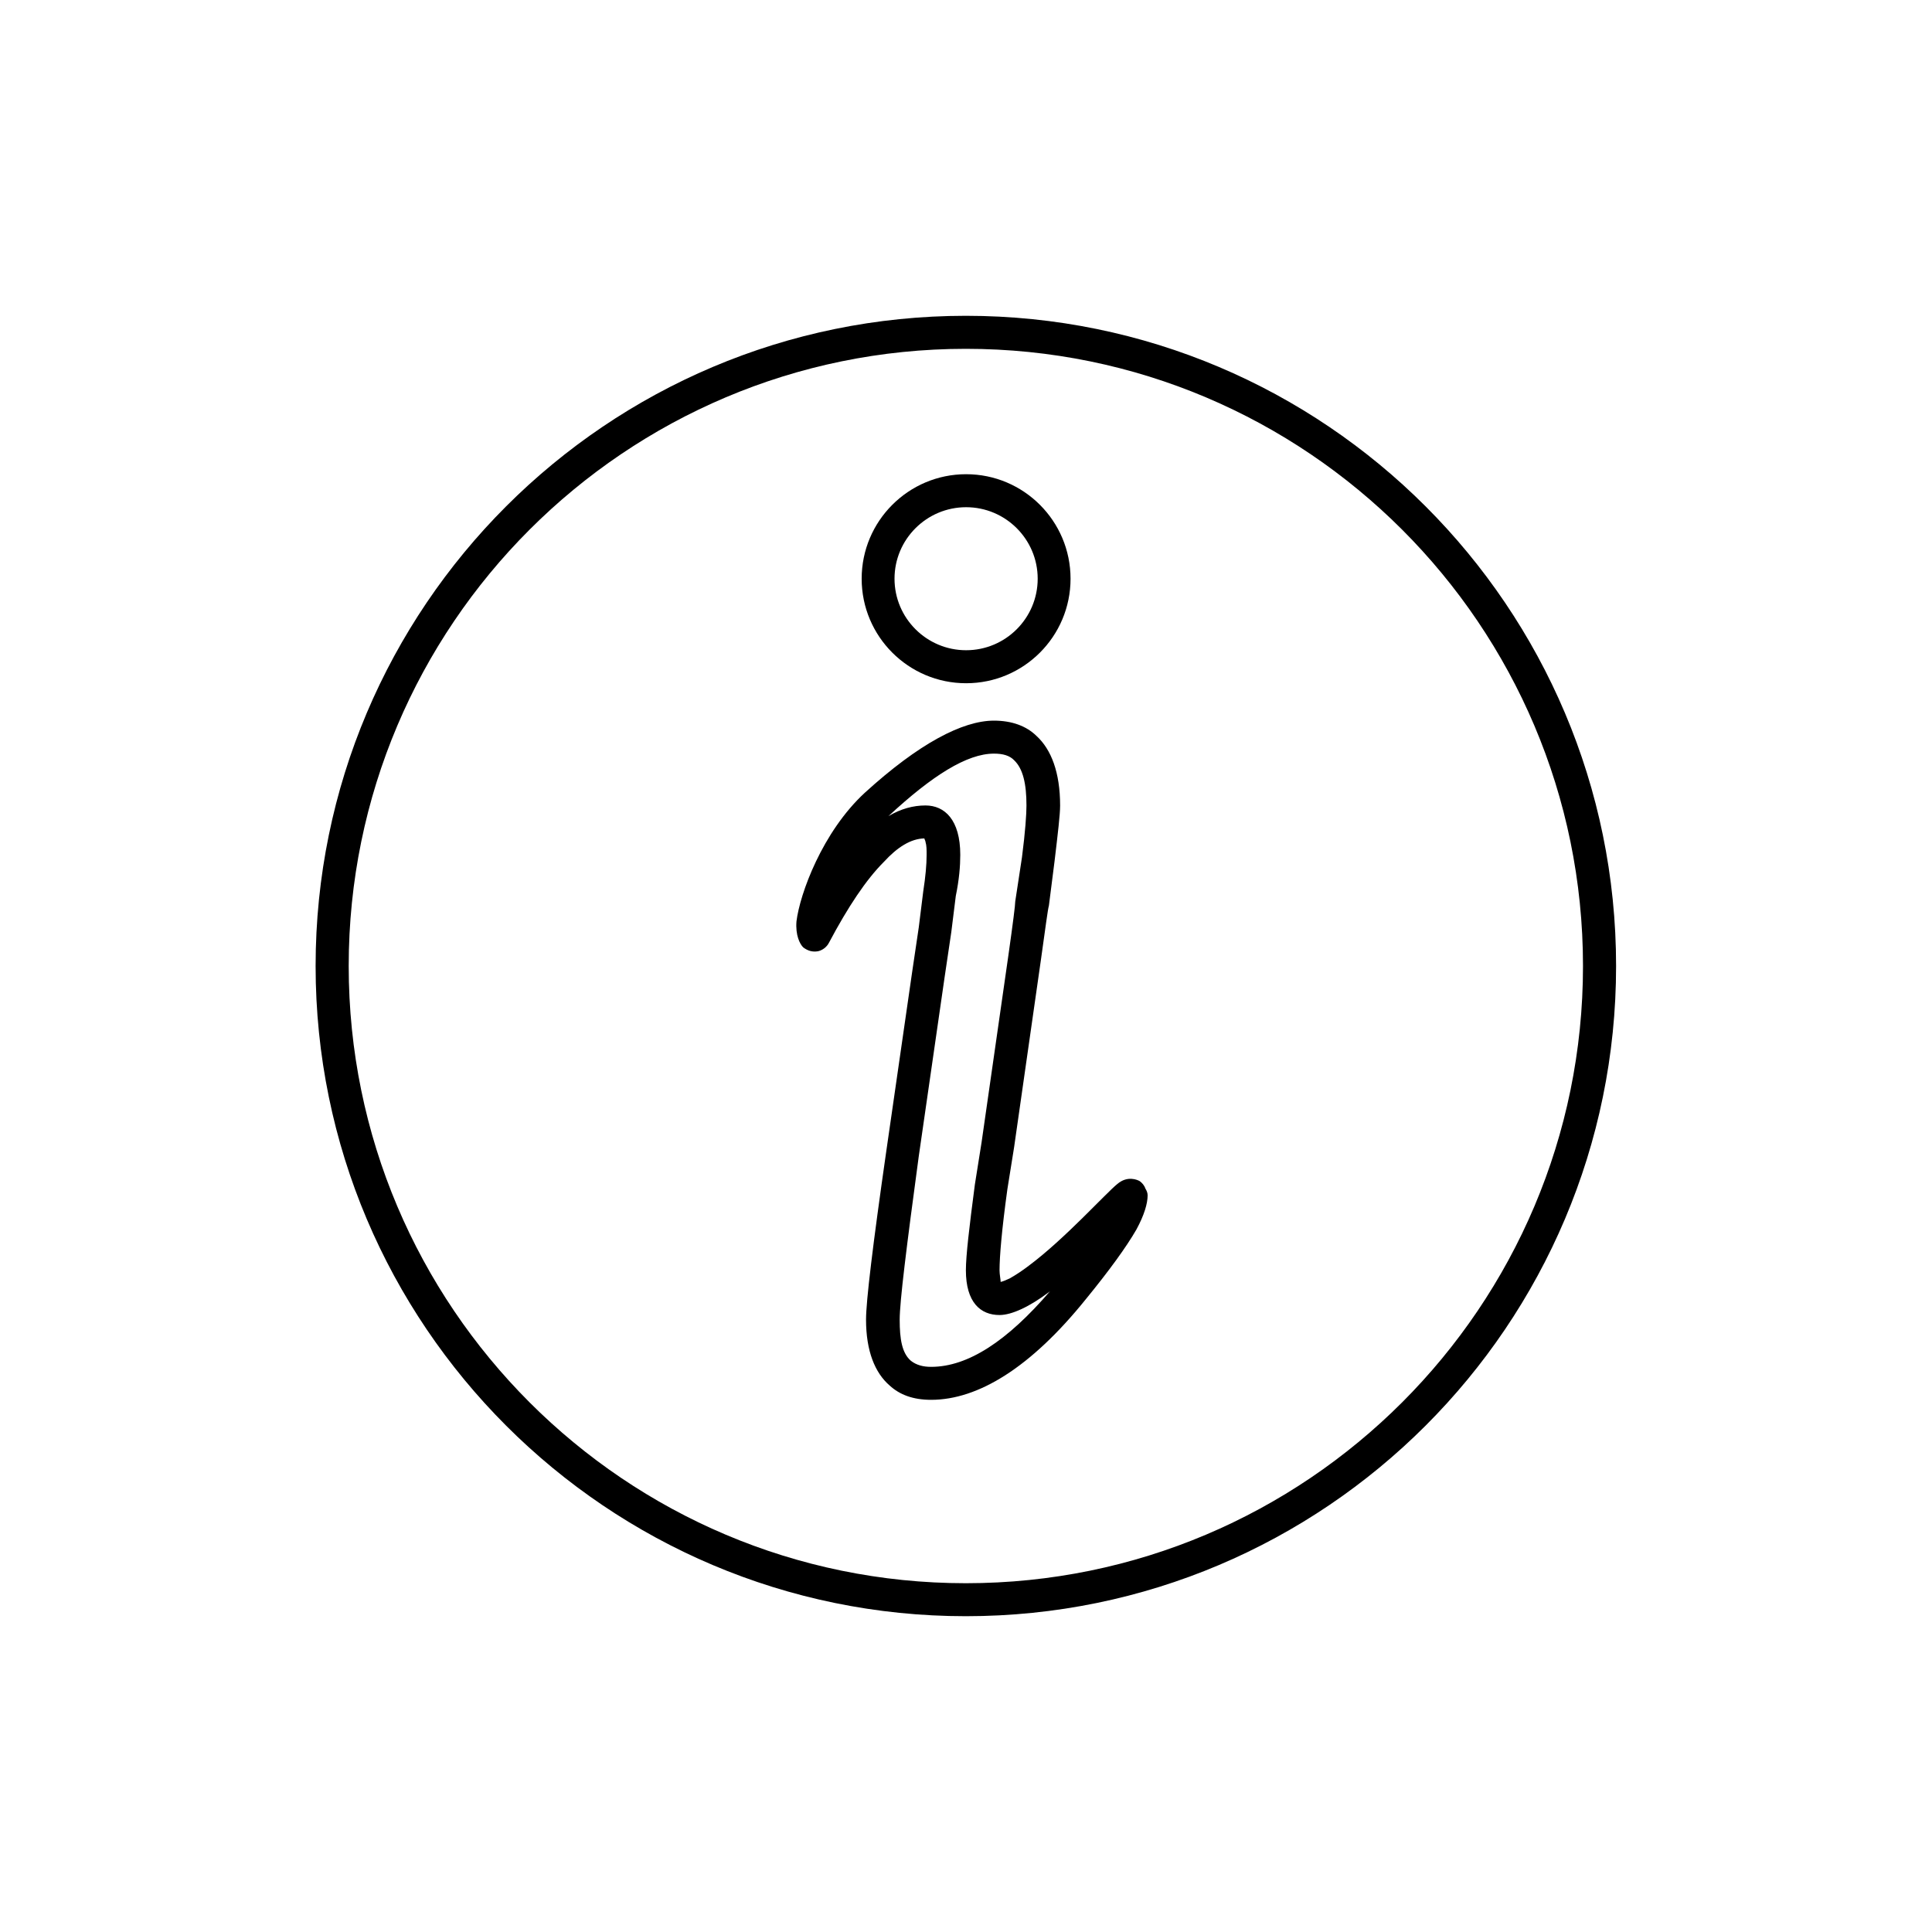
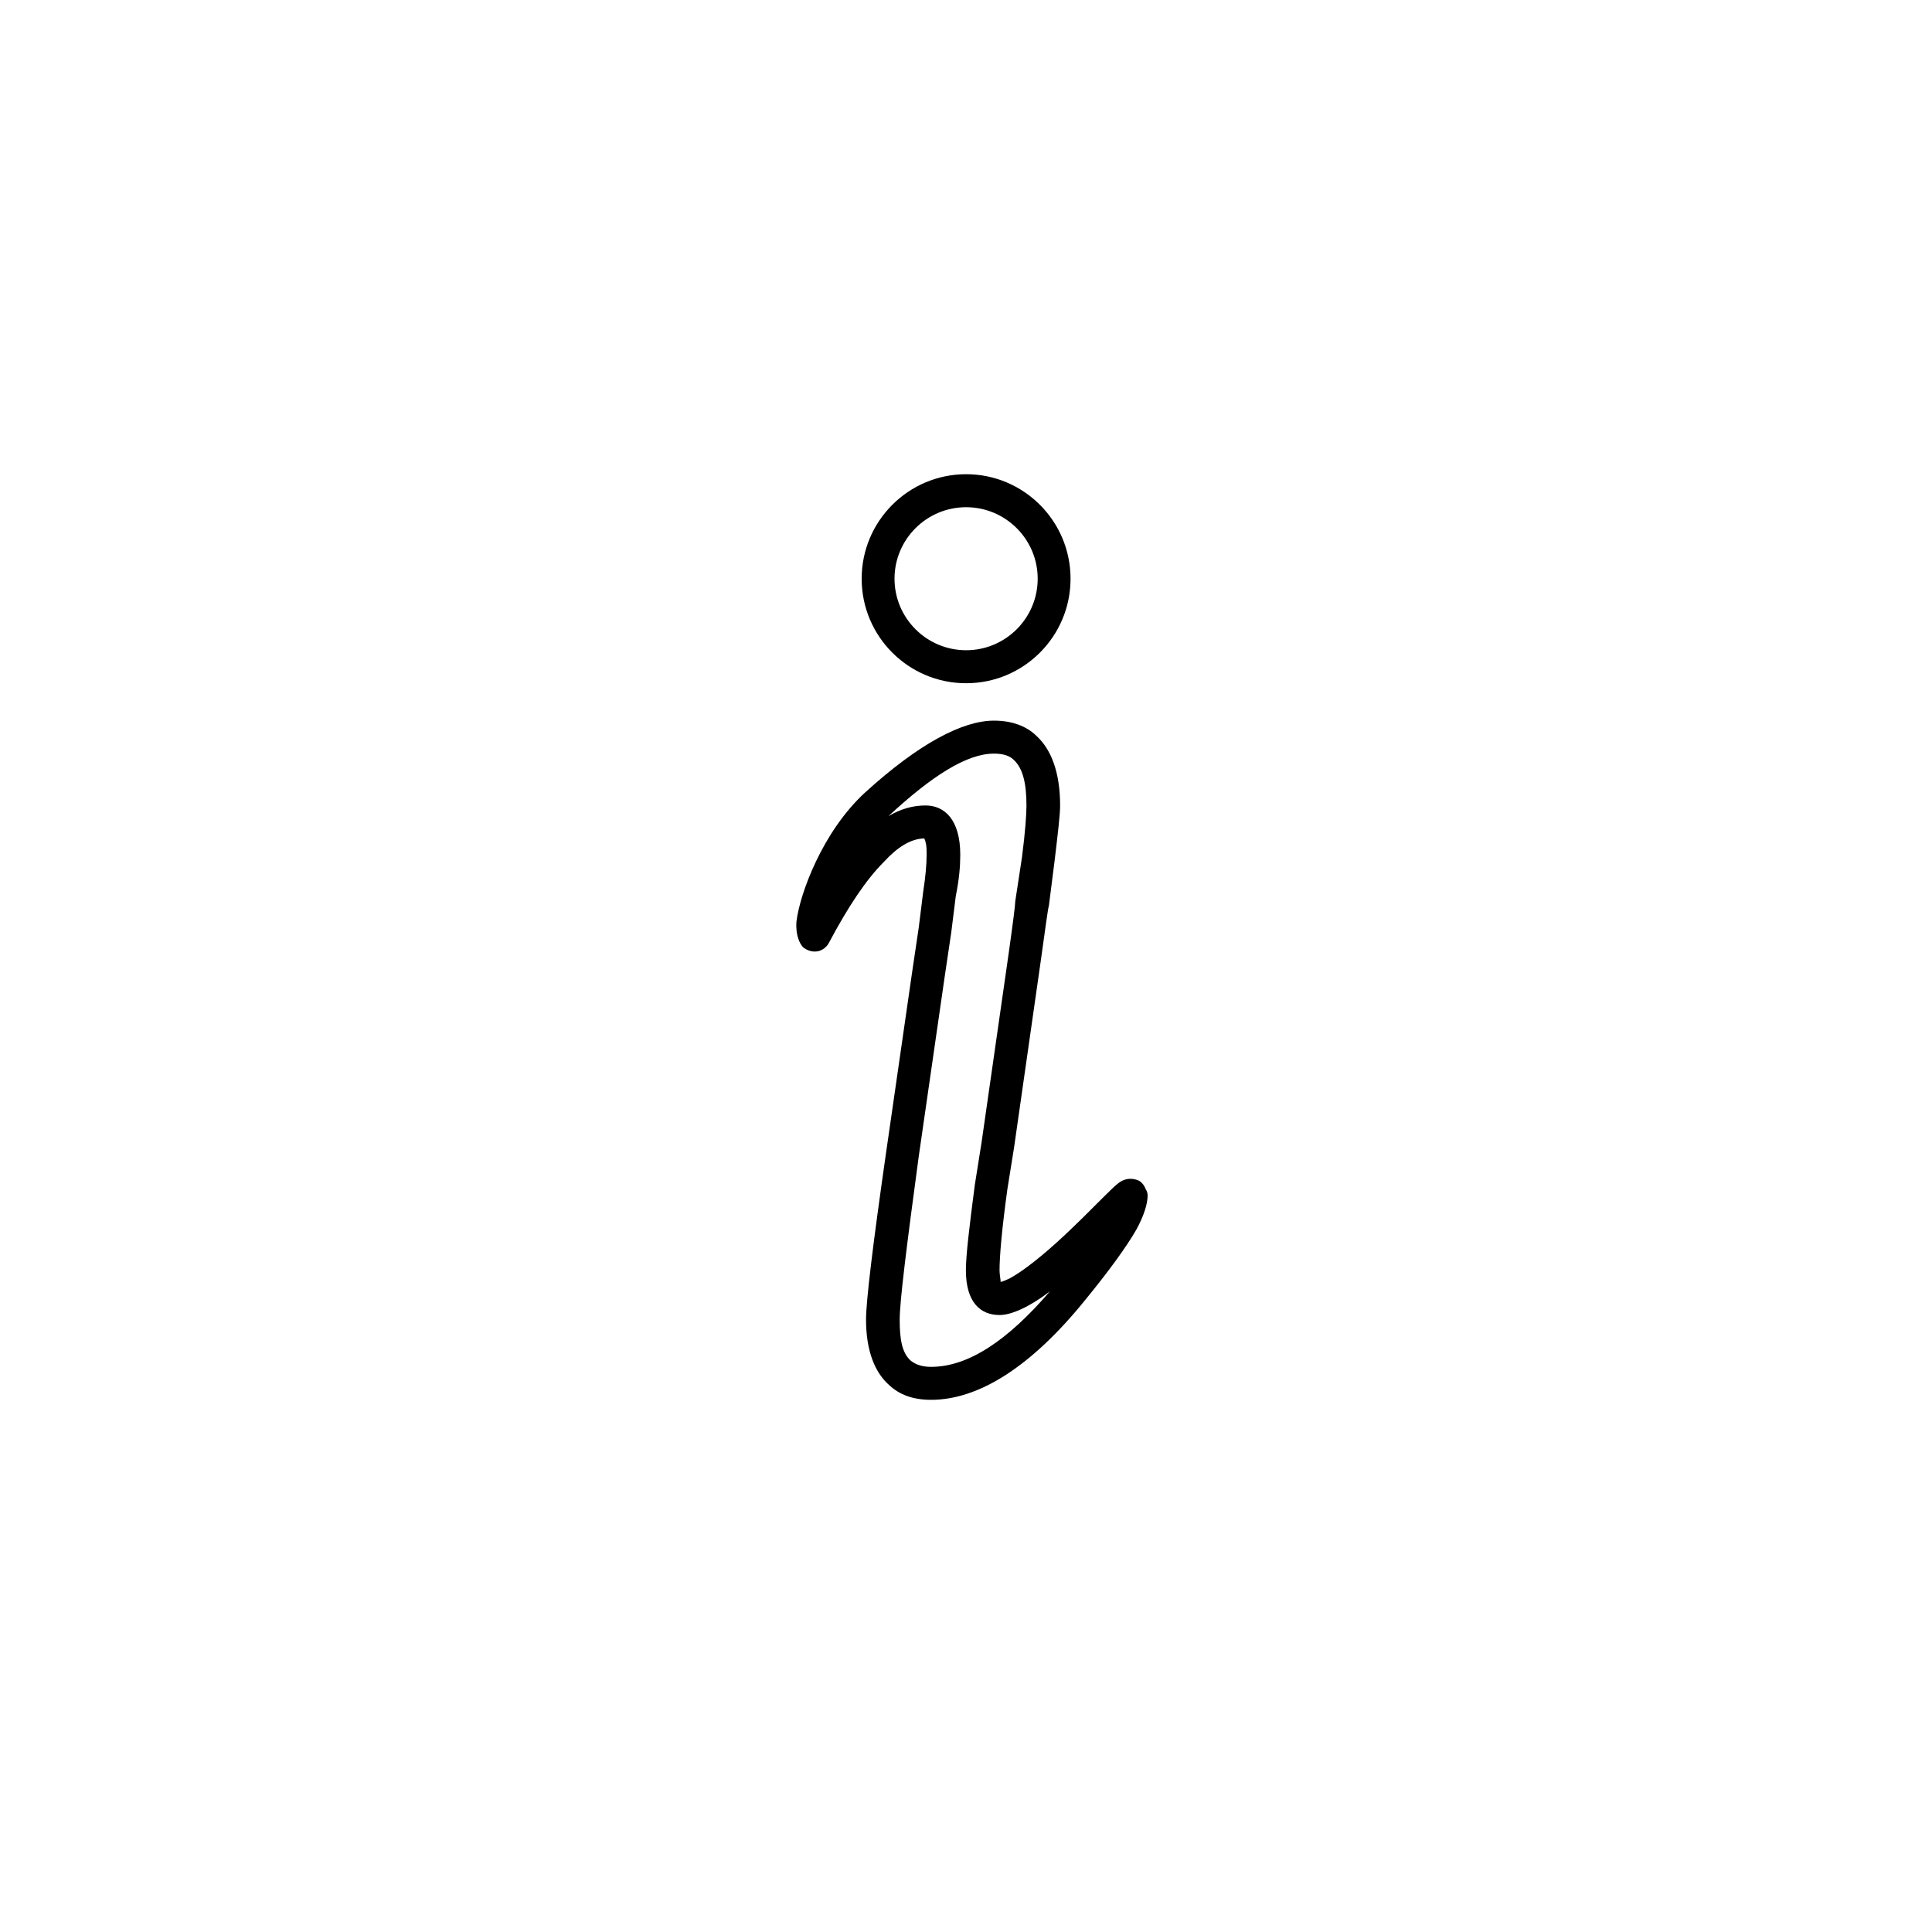
<svg xmlns="http://www.w3.org/2000/svg" fill="#000000" width="800px" height="800px" version="1.1" viewBox="144 144 512 512">
  <g fill-rule="evenodd">
-     <path d="m399.96 227.69c-95.117 0-172.32 77.211-172.32 172.31 0 95.102 77.203 172.31 172.32 172.31 95.117 0 172.32-77.211 172.32-172.31 0-95.098-77.203-172.31-172.32-172.31zm0 8.75c90.266 0 163.55 73.289 163.55 163.56 0 90.273-73.285 163.57-163.55 163.57s-163.55-73.293-163.55-163.57c0-90.27 73.285-163.56 163.55-163.56z" />
    <path d="m388.97 366.19c0 0.238 0.297 0.625 0.297 0.922 0.297 0.953 0.297 2.082 0.297 3.422 0 2.617-0.297 5.828-0.891 9.66l-1.191 9.574-1.785 12.043-6.836 47.359c-3.57 24.855-5.352 39.691-5.352 44.539 0 8.355 2.379 14.121 6.242 17.453 2.676 2.469 6.246 3.805 11 3.805 12.488 0 26.461-8.594 41.031-26.699 6.242-7.641 10.703-13.793 13.379-18.434 2.082-3.836 2.973-6.898 2.973-9.066 0-0.715-0.297-1.309-0.594-1.785-0.297-0.891-0.895-1.516-1.488-1.961-0.594-0.355-3.269-1.547-5.945 0.742-2.973 2.379-13.973 14.598-23.488 21.676-1.785 1.367-3.566 2.527-5.055 3.359-0.891 0.414-1.781 0.801-2.379 0.922 0-0.625-0.297-1.965-0.297-3.094 0-3.598 0.594-10.762 2.082-21.496l1.785-11.148 7.133-49.859c1.191-8.414 1.785-13.141 2.082-14.121l1.488-11.688c0.891-7.492 1.484-12.426 1.484-14.836 0-8.828-2.379-14.895-6.242-18.434-2.676-2.644-6.543-4.07-11.297-4.07-8.328 0-19.922 6.094-34.191 19.086-11.301 10.406-17.246 26.848-18.137 34.102-0.297 3.688 0.891 6.008 1.781 6.898 1.191 0.891 2.379 1.277 3.867 1.039 1.188-0.234 2.379-1.098 2.973-2.289 5.055-9.512 9.812-16.68 14.57-21.434 3.566-3.894 7.133-6.125 10.703-6.188zm33.297 120c-11.297 13.145-21.703 20.039-31.516 20.039-2.078 0-3.863-0.445-5.352-1.605-2.379-2.051-2.973-5.766-2.973-10.91 0-4.695 1.785-19.117 5.055-43.289l6.84-47.391 1.781-12.012 1.191-9.574c0.891-4.312 1.188-7.938 1.188-10.91 0-9.309-4.16-13.082-9.215-13.082-3.269 0-6.543 0.891-9.812 2.824 11.594-10.762 20.812-16.562 27.949-16.562 2.379 0 4.16 0.508 5.352 1.754 2.379 2.262 3.269 6.336 3.269 12.012 0 2.231-0.297 6.781-1.191 13.707l-1.781 11.684c0 0.953-0.594 5.621-1.785 14.066l-7.137 49.77-1.781 11.207c-1.488 11.328-2.379 18.91-2.379 22.715 0 8.504 3.863 11.863 8.918 11.863 3.269 0 8.027-2.258 13.082-6.066z" />
-     <path d="m400.03 269.67c-15.277 0-27.68 12.414-27.68 27.695 0 15.289 12.402 27.699 27.68 27.699s27.676-12.41 27.676-27.699c0-15.281-12.398-27.695-27.676-27.695zm0 8.746c10.457 0 18.969 8.492 18.969 18.949 0 10.461-8.512 18.953-18.969 18.953s-18.973-8.492-18.973-18.953c0-10.457 8.516-18.949 18.973-18.949z" />
+     <path d="m400.03 269.67c-15.277 0-27.68 12.414-27.68 27.695 0 15.289 12.402 27.699 27.68 27.699s27.676-12.41 27.676-27.699c0-15.281-12.398-27.695-27.676-27.695zm0 8.746c10.457 0 18.969 8.492 18.969 18.949 0 10.461-8.512 18.953-18.969 18.953s-18.973-8.492-18.973-18.953c0-10.457 8.516-18.949 18.973-18.949" />
  </g>
</svg>